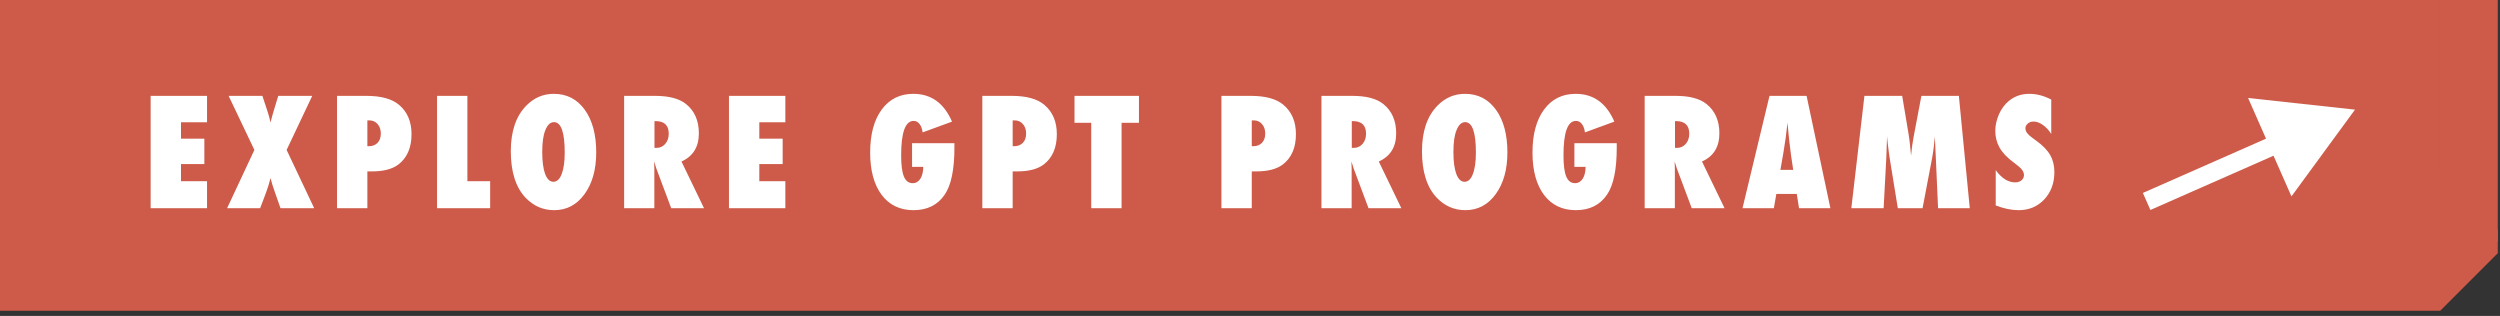
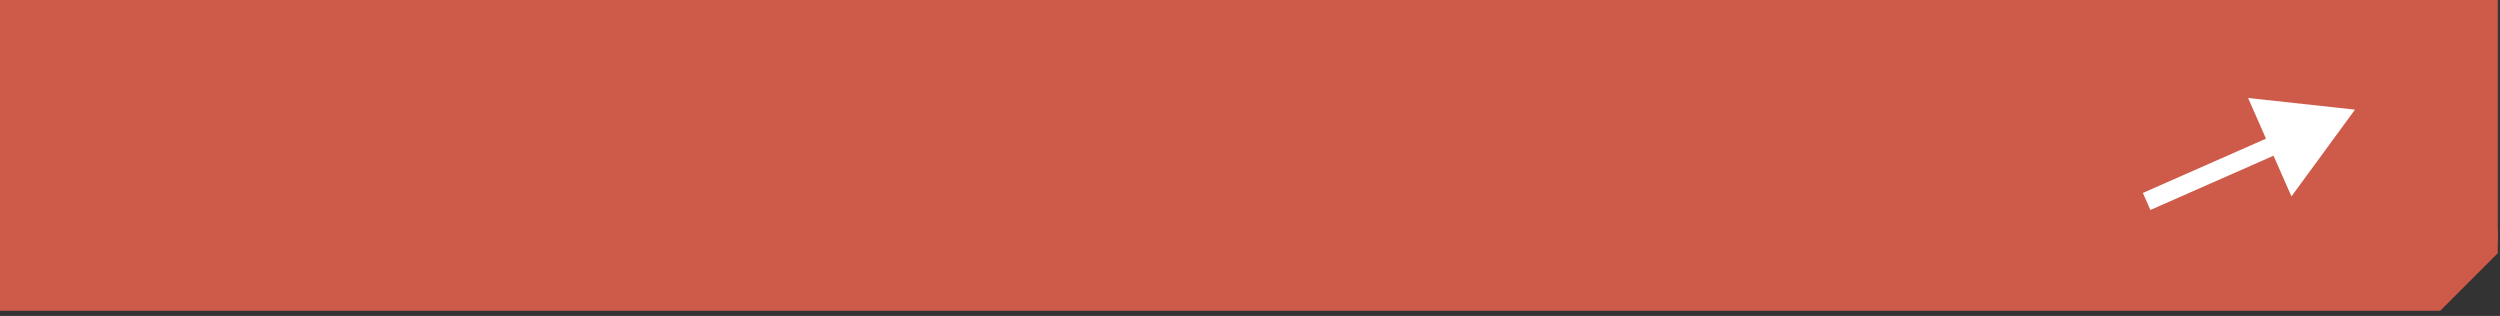
<svg xmlns="http://www.w3.org/2000/svg" width="451" height="57" viewBox="0 0 451 57" fill="none">
  <rect x="0" y="0" width="451" height="57" fill="#333333" stroke="none" />
  <g clip-path="url(#clip0_85_210)">
    <rect width="440.172" height="56.06" fill="#CE5B49" />
    <rect x="440.172" width="12.493" height="43.567" fill="#CE5B49" />
    <rect x="427.679" y="43.567" width="17.698" height="17.698" transform="rotate(-45 427.679 43.567)" fill="#CE5B49" />
-     <path d="M27.177 37.56V17.295H37.349V22.059H32.651V25.013H36.864V29.593H32.651V32.691H37.349V37.56H27.177ZM56.68 37.56H50.603L49.592 34.673C49.269 33.789 49.006 32.94 48.805 32.126C48.612 32.931 48.324 33.854 47.939 34.896L46.928 37.56H40.969L45.891 27.047L41.245 17.295H47.335L48.24 20.038C48.337 20.292 48.429 20.589 48.516 20.931C48.612 21.272 48.709 21.657 48.805 22.086C49.024 21.211 49.207 20.537 49.356 20.064L50.196 17.295H56.325L51.706 27.047L56.68 37.56ZM66.272 37.56H60.798V17.295H66.101C68.743 17.295 70.704 17.833 71.981 18.909C73.486 20.178 74.239 21.941 74.239 24.199C74.239 26.658 73.438 28.491 71.837 29.698C70.743 30.512 69.172 30.919 67.125 30.919H66.272V37.56ZM66.272 26.364L66.521 26.378C67.186 26.378 67.715 26.176 68.109 25.774C68.503 25.363 68.7 24.803 68.7 24.094C68.7 23.394 68.507 22.825 68.122 22.388C67.737 21.941 67.247 21.718 66.652 21.718H66.272V26.364ZM88.424 37.56H78.843V17.295H84.316V32.691H88.424V37.56ZM107.558 27.493C107.558 30.582 106.853 33.093 105.445 35.027C104.045 36.952 102.22 37.914 99.971 37.914C97.976 37.914 96.266 37.175 94.84 35.696C93.046 33.824 92.149 31.015 92.149 27.27C92.149 23.683 93.085 20.939 94.958 19.041C96.349 17.632 97.998 16.928 99.906 16.928C102.242 16.928 104.101 17.881 105.484 19.789C106.866 21.696 107.558 24.264 107.558 27.493ZM101.875 27.533C101.875 23.866 101.227 22.033 99.932 22.033C99.284 22.033 98.768 22.514 98.383 23.477C98.007 24.369 97.819 25.682 97.819 27.414C97.819 29.121 97.994 30.446 98.344 31.391C98.703 32.328 99.197 32.796 99.827 32.796C100.475 32.796 100.973 32.332 101.323 31.404C101.691 30.477 101.875 29.186 101.875 27.533ZM127.006 37.56H121.087L118.383 30.341C118.357 30.219 118.309 30.057 118.239 29.856C118.178 29.654 118.099 29.414 118.003 29.134L118.042 30.473V37.56H112.595V17.295H118.199C120.667 17.295 122.513 17.781 123.738 18.752C125.296 19.994 126.074 21.762 126.074 24.054C126.074 26.504 125.029 28.198 122.938 29.134L127.006 37.56ZM118.068 26.679H118.436C119.066 26.679 119.591 26.439 120.011 25.958C120.431 25.476 120.641 24.864 120.641 24.12C120.641 22.606 119.849 21.849 118.265 21.849H118.068V26.679ZM131.506 37.56V17.295H141.677V22.059H136.979V25.013H141.192V29.593H136.979V32.691H141.677V37.56H131.506ZM164.536 25.839H172.175V26.679C172.175 30.582 171.593 33.391 170.429 35.106C169.16 36.978 167.283 37.914 164.798 37.914C162.357 37.914 160.441 36.996 159.05 35.158C157.667 33.303 156.976 30.757 156.976 27.519C156.976 24.238 157.672 21.653 159.063 19.763C160.454 17.873 162.357 16.928 164.772 16.928C167.975 16.928 170.298 18.599 171.742 21.941L166.439 23.884C166.36 23.245 166.177 22.742 165.888 22.374C165.608 21.998 165.253 21.81 164.825 21.81C163.32 21.81 162.567 23.879 162.567 28.018C162.567 29.777 162.733 31.054 163.066 31.851C163.398 32.647 163.928 33.045 164.654 33.045C164.943 33.045 165.205 32.975 165.442 32.835C165.678 32.695 165.875 32.498 166.032 32.244C166.198 31.991 166.325 31.684 166.413 31.326C166.509 30.958 166.557 30.551 166.557 30.105H164.536V25.839ZM182.685 37.56H177.212V17.295H182.515C185.157 17.295 187.117 17.833 188.395 18.909C189.9 20.178 190.652 21.941 190.652 24.199C190.652 26.658 189.851 28.491 188.25 29.698C187.156 30.512 185.586 30.919 183.538 30.919H182.685V37.56ZM182.685 26.364L182.935 26.378C183.6 26.378 184.129 26.176 184.523 25.774C184.916 25.363 185.113 24.803 185.113 24.094C185.113 23.394 184.921 22.825 184.536 22.388C184.151 21.941 183.661 21.718 183.066 21.718H182.685V26.364ZM202.331 37.56H196.858V22.151H193.839V17.295H205.468V22.151H202.331V37.56ZM225.819 37.56H220.346V17.295H225.649C228.291 17.295 230.251 17.833 231.529 18.909C233.034 20.178 233.786 21.941 233.786 24.199C233.786 26.658 232.985 28.491 231.384 29.698C230.29 30.512 228.72 30.919 226.672 30.919H225.819V37.56ZM225.819 26.364L226.069 26.378C226.734 26.378 227.263 26.176 227.657 25.774C228.05 25.363 228.247 24.803 228.247 24.094C228.247 23.394 228.055 22.825 227.67 22.388C227.285 21.941 226.795 21.718 226.2 21.718H225.819V26.364ZM252.802 37.56H246.882L244.178 30.341C244.152 30.219 244.104 30.057 244.034 29.856C243.973 29.654 243.894 29.414 243.798 29.134L243.837 30.473V37.56H238.39V17.295H243.995C246.462 17.295 248.308 17.781 249.533 18.752C251.091 19.994 251.87 21.762 251.87 24.054C251.87 26.504 250.824 28.198 248.733 29.134L252.802 37.56ZM243.863 26.679H244.231C244.861 26.679 245.386 26.439 245.806 25.958C246.226 25.476 246.436 24.864 246.436 24.12C246.436 22.606 245.644 21.849 244.06 21.849H243.863V26.679ZM271.935 27.493C271.935 30.582 271.231 33.093 269.822 35.027C268.422 36.952 266.598 37.914 264.349 37.914C262.354 37.914 260.643 37.175 259.217 35.696C257.423 33.824 256.526 31.015 256.526 27.27C256.526 23.683 257.463 20.939 259.335 19.041C260.726 17.632 262.376 16.928 264.283 16.928C266.62 16.928 268.479 17.881 269.861 19.789C271.244 21.696 271.935 24.264 271.935 27.493ZM266.252 27.533C266.252 23.866 265.605 22.033 264.31 22.033C263.662 22.033 263.146 22.514 262.761 23.477C262.385 24.369 262.196 25.682 262.196 27.414C262.196 29.121 262.371 30.446 262.721 31.391C263.08 32.328 263.575 32.796 264.205 32.796C264.852 32.796 265.351 32.332 265.701 31.404C266.068 30.477 266.252 29.186 266.252 27.533ZM284.021 25.839H291.659V26.679C291.659 30.582 291.078 33.391 289.914 35.106C288.645 36.978 286.768 37.914 284.283 37.914C281.842 37.914 279.926 36.996 278.534 35.158C277.152 33.303 276.461 30.757 276.461 27.519C276.461 24.238 277.156 21.653 278.548 19.763C279.939 17.873 281.842 16.928 284.257 16.928C287.459 16.928 289.783 18.599 291.226 21.941L285.924 23.884C285.845 23.245 285.661 22.742 285.373 22.374C285.093 21.998 284.738 21.81 284.309 21.81C282.804 21.81 282.052 23.879 282.052 28.018C282.052 29.777 282.218 31.054 282.551 31.851C282.883 32.647 283.413 33.045 284.139 33.045C284.428 33.045 284.69 32.975 284.926 32.835C285.163 32.695 285.359 32.498 285.517 32.244C285.683 31.991 285.81 31.684 285.898 31.326C285.994 30.958 286.042 30.551 286.042 30.105H284.021V25.839ZM311.108 37.56H305.189L302.485 30.341C302.459 30.219 302.411 30.057 302.341 29.856C302.279 29.654 302.201 29.414 302.104 29.134L302.144 30.473V37.56H296.697V17.295H302.301C304.769 17.295 306.615 17.781 307.84 18.752C309.397 19.994 310.176 21.762 310.176 24.054C310.176 26.504 309.131 28.198 307.039 29.134L311.108 37.56ZM302.17 26.679H302.537C303.167 26.679 303.692 26.439 304.112 25.958C304.532 25.476 304.742 24.864 304.742 24.12C304.742 22.606 303.951 21.849 302.367 21.849H302.17V26.679ZM330.202 37.56H324.545L324.139 34.988H320.45L320.004 37.56H314.347L319.217 17.295H325.91L330.202 37.56ZM323.495 30.643L323.141 28.281C323.132 28.272 323.115 28.154 323.089 27.926C323.071 27.734 322.979 26.973 322.813 25.643C322.795 25.494 322.774 25.293 322.747 25.039C322.721 24.776 322.686 24.448 322.642 24.054L322.472 22.138C322.454 22.322 322.428 22.528 322.393 22.755C322.367 22.983 322.336 23.232 322.301 23.503C322.24 24.046 322.196 24.422 322.17 24.632C322.144 24.842 322.126 24.969 322.117 25.013L321.737 27.467L321.185 30.643H323.495ZM355.347 37.56H349.625L349.218 28.32L349.047 24.632C348.986 25.341 348.916 26.019 348.837 26.666C348.758 27.305 348.662 27.926 348.548 28.53L346.829 37.56H342.367L340.897 28.517C340.809 27.992 340.691 27.091 340.542 25.813C340.525 25.621 340.485 25.227 340.424 24.632L340.293 28.373L339.807 37.56H333.98L336.342 17.295H343.154L344.296 24.12C344.392 24.68 344.475 25.288 344.545 25.944C344.624 26.601 344.694 27.314 344.755 28.084C344.869 26.798 345.027 25.647 345.228 24.632L346.619 17.295H353.378L355.347 37.56ZM360.03 37.061V30.696C361.106 32.166 362.27 32.901 363.521 32.901C363.994 32.901 364.379 32.778 364.676 32.533C364.974 32.279 365.123 31.964 365.123 31.588C365.123 31.046 364.799 30.516 364.151 30L363.259 29.304C362.664 28.858 362.156 28.416 361.736 27.979C361.316 27.533 360.975 27.078 360.713 26.614C360.45 26.141 360.258 25.656 360.135 25.157C360.013 24.658 359.951 24.133 359.951 23.582C359.951 22.637 360.17 21.648 360.608 20.616C360.826 20.134 361.08 19.697 361.369 19.303C361.658 18.901 361.99 18.546 362.366 18.24C363.399 17.365 364.646 16.928 366.107 16.928C367.411 16.928 368.723 17.273 370.045 17.964V24.159C369.598 23.468 369.091 22.926 368.522 22.532C367.953 22.129 367.393 21.928 366.842 21.928C366.422 21.928 366.076 22.051 365.805 22.296C365.525 22.532 365.385 22.816 365.385 23.149C365.385 23.691 365.757 24.229 366.501 24.763L367.367 25.406C368.522 26.238 369.349 27.091 369.848 27.966C370.355 28.841 370.609 29.864 370.609 31.037C370.609 33.032 370.001 34.677 368.785 35.972C367.568 37.267 366.028 37.914 364.165 37.914C362.878 37.914 361.5 37.63 360.03 37.061Z" fill="white" />
-     <path d="M424.84 19.778L405.555 17.677L413.378 35.429L424.84 19.778ZM387.253 36.342L387.93 37.879L411.681 27.413L411.004 25.875L410.326 24.338L386.575 34.805L387.253 36.342Z" fill="white" />
+     <path d="M424.84 19.778L405.555 17.677L413.378 35.429ZM387.253 36.342L387.93 37.879L411.681 27.413L411.004 25.875L410.326 24.338L386.575 34.805L387.253 36.342Z" fill="white" />
  </g>
  <defs>
    <clipPath id="clip0_85_210">
      <rect width="450.6" height="56.12" fill="white" />
    </clipPath>
  </defs>
</svg>